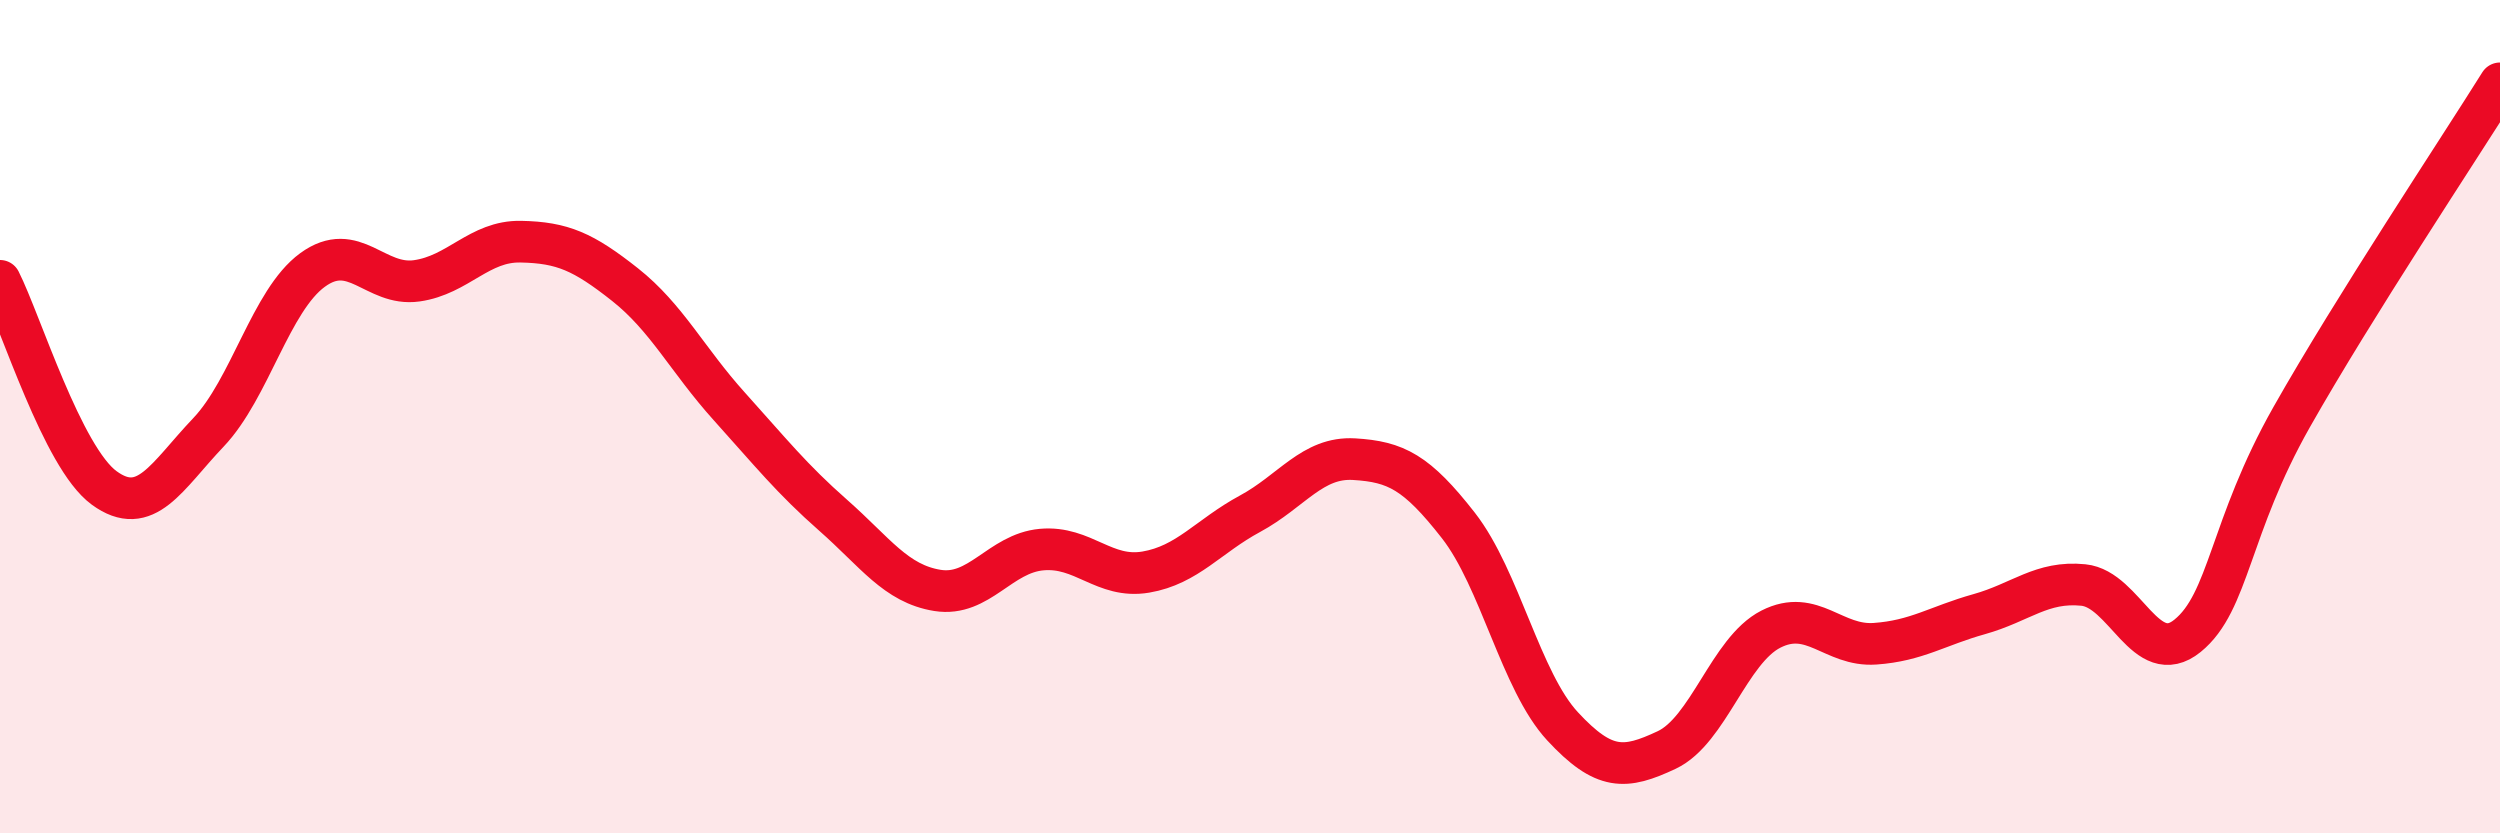
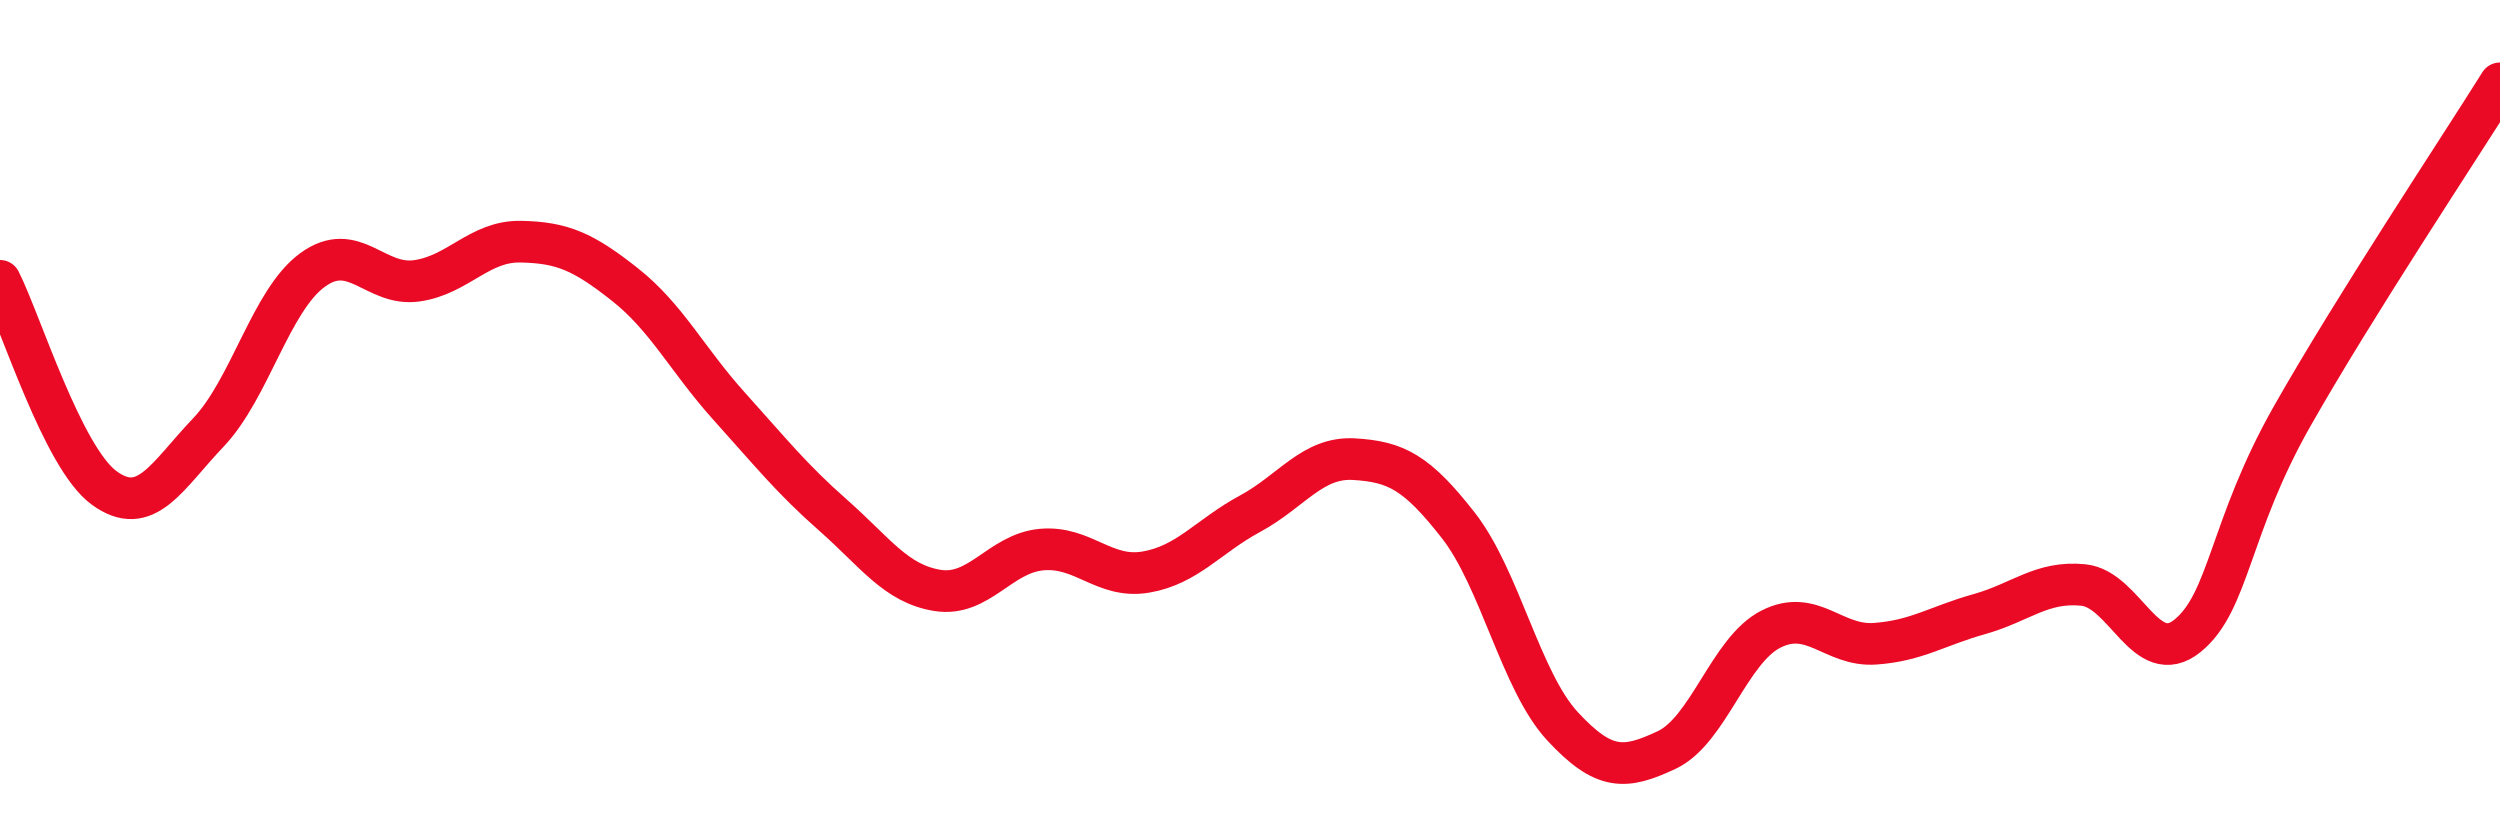
<svg xmlns="http://www.w3.org/2000/svg" width="60" height="20" viewBox="0 0 60 20">
-   <path d="M 0,6.74 C 0.5,7.73 1.5,10.98 2.5,11.71 C 3.5,12.44 4,11.43 5,10.38 C 6,9.33 6.5,7.21 7.5,6.48 C 8.5,5.75 9,6.88 10,6.74 C 11,6.6 11.5,5.78 12.5,5.8 C 13.5,5.82 14,6.04 15,6.83 C 16,7.62 16.5,8.64 17.5,9.75 C 18.5,10.86 19,11.49 20,12.37 C 21,13.25 21.5,14.01 22.5,14.17 C 23.5,14.33 24,13.28 25,13.19 C 26,13.1 26.5,13.9 27.5,13.73 C 28.5,13.56 29,12.87 30,12.33 C 31,11.79 31.5,10.96 32.5,11.02 C 33.5,11.08 34,11.33 35,12.61 C 36,13.89 36.5,16.35 37.5,17.43 C 38.5,18.51 39,18.47 40,18 C 41,17.53 41.5,15.61 42.5,15.1 C 43.5,14.59 44,15.52 45,15.45 C 46,15.38 46.5,15.02 47.5,14.74 C 48.5,14.46 49,13.94 50,14.04 C 51,14.14 51.5,16.07 52.5,15.26 C 53.5,14.45 53.5,12.66 55,10.01 C 56.5,7.36 59,3.6 60,2L60 20L0 20Z" fill="#EB0A25" opacity="0.1" stroke-linecap="round" stroke-linejoin="round" />
  <path d="M 0,6.74 C 0.5,7.73 1.5,10.98 2.5,11.71 C 3.5,12.44 4,11.43 5,10.38 C 6,9.33 6.5,7.21 7.5,6.48 C 8.5,5.75 9,6.88 10,6.74 C 11,6.6 11.5,5.78 12.5,5.8 C 13.5,5.82 14,6.04 15,6.83 C 16,7.62 16.5,8.64 17.5,9.75 C 18.5,10.86 19,11.49 20,12.37 C 21,13.25 21.5,14.01 22.5,14.17 C 23.5,14.33 24,13.28 25,13.19 C 26,13.1 26.5,13.9 27.5,13.73 C 28.5,13.56 29,12.87 30,12.33 C 31,11.79 31.5,10.96 32.5,11.02 C 33.5,11.08 34,11.33 35,12.61 C 36,13.89 36.5,16.35 37.5,17.43 C 38.5,18.51 39,18.47 40,18 C 41,17.53 41.5,15.61 42.5,15.1 C 43.5,14.59 44,15.52 45,15.45 C 46,15.38 46.5,15.02 47.5,14.74 C 48.5,14.46 49,13.94 50,14.04 C 51,14.14 51.5,16.07 52.5,15.26 C 53.5,14.45 53.5,12.66 55,10.01 C 56.5,7.36 59,3.6 60,2" stroke="#EB0A25" stroke-width="1" fill="none" stroke-linecap="round" stroke-linejoin="round" />
</svg>